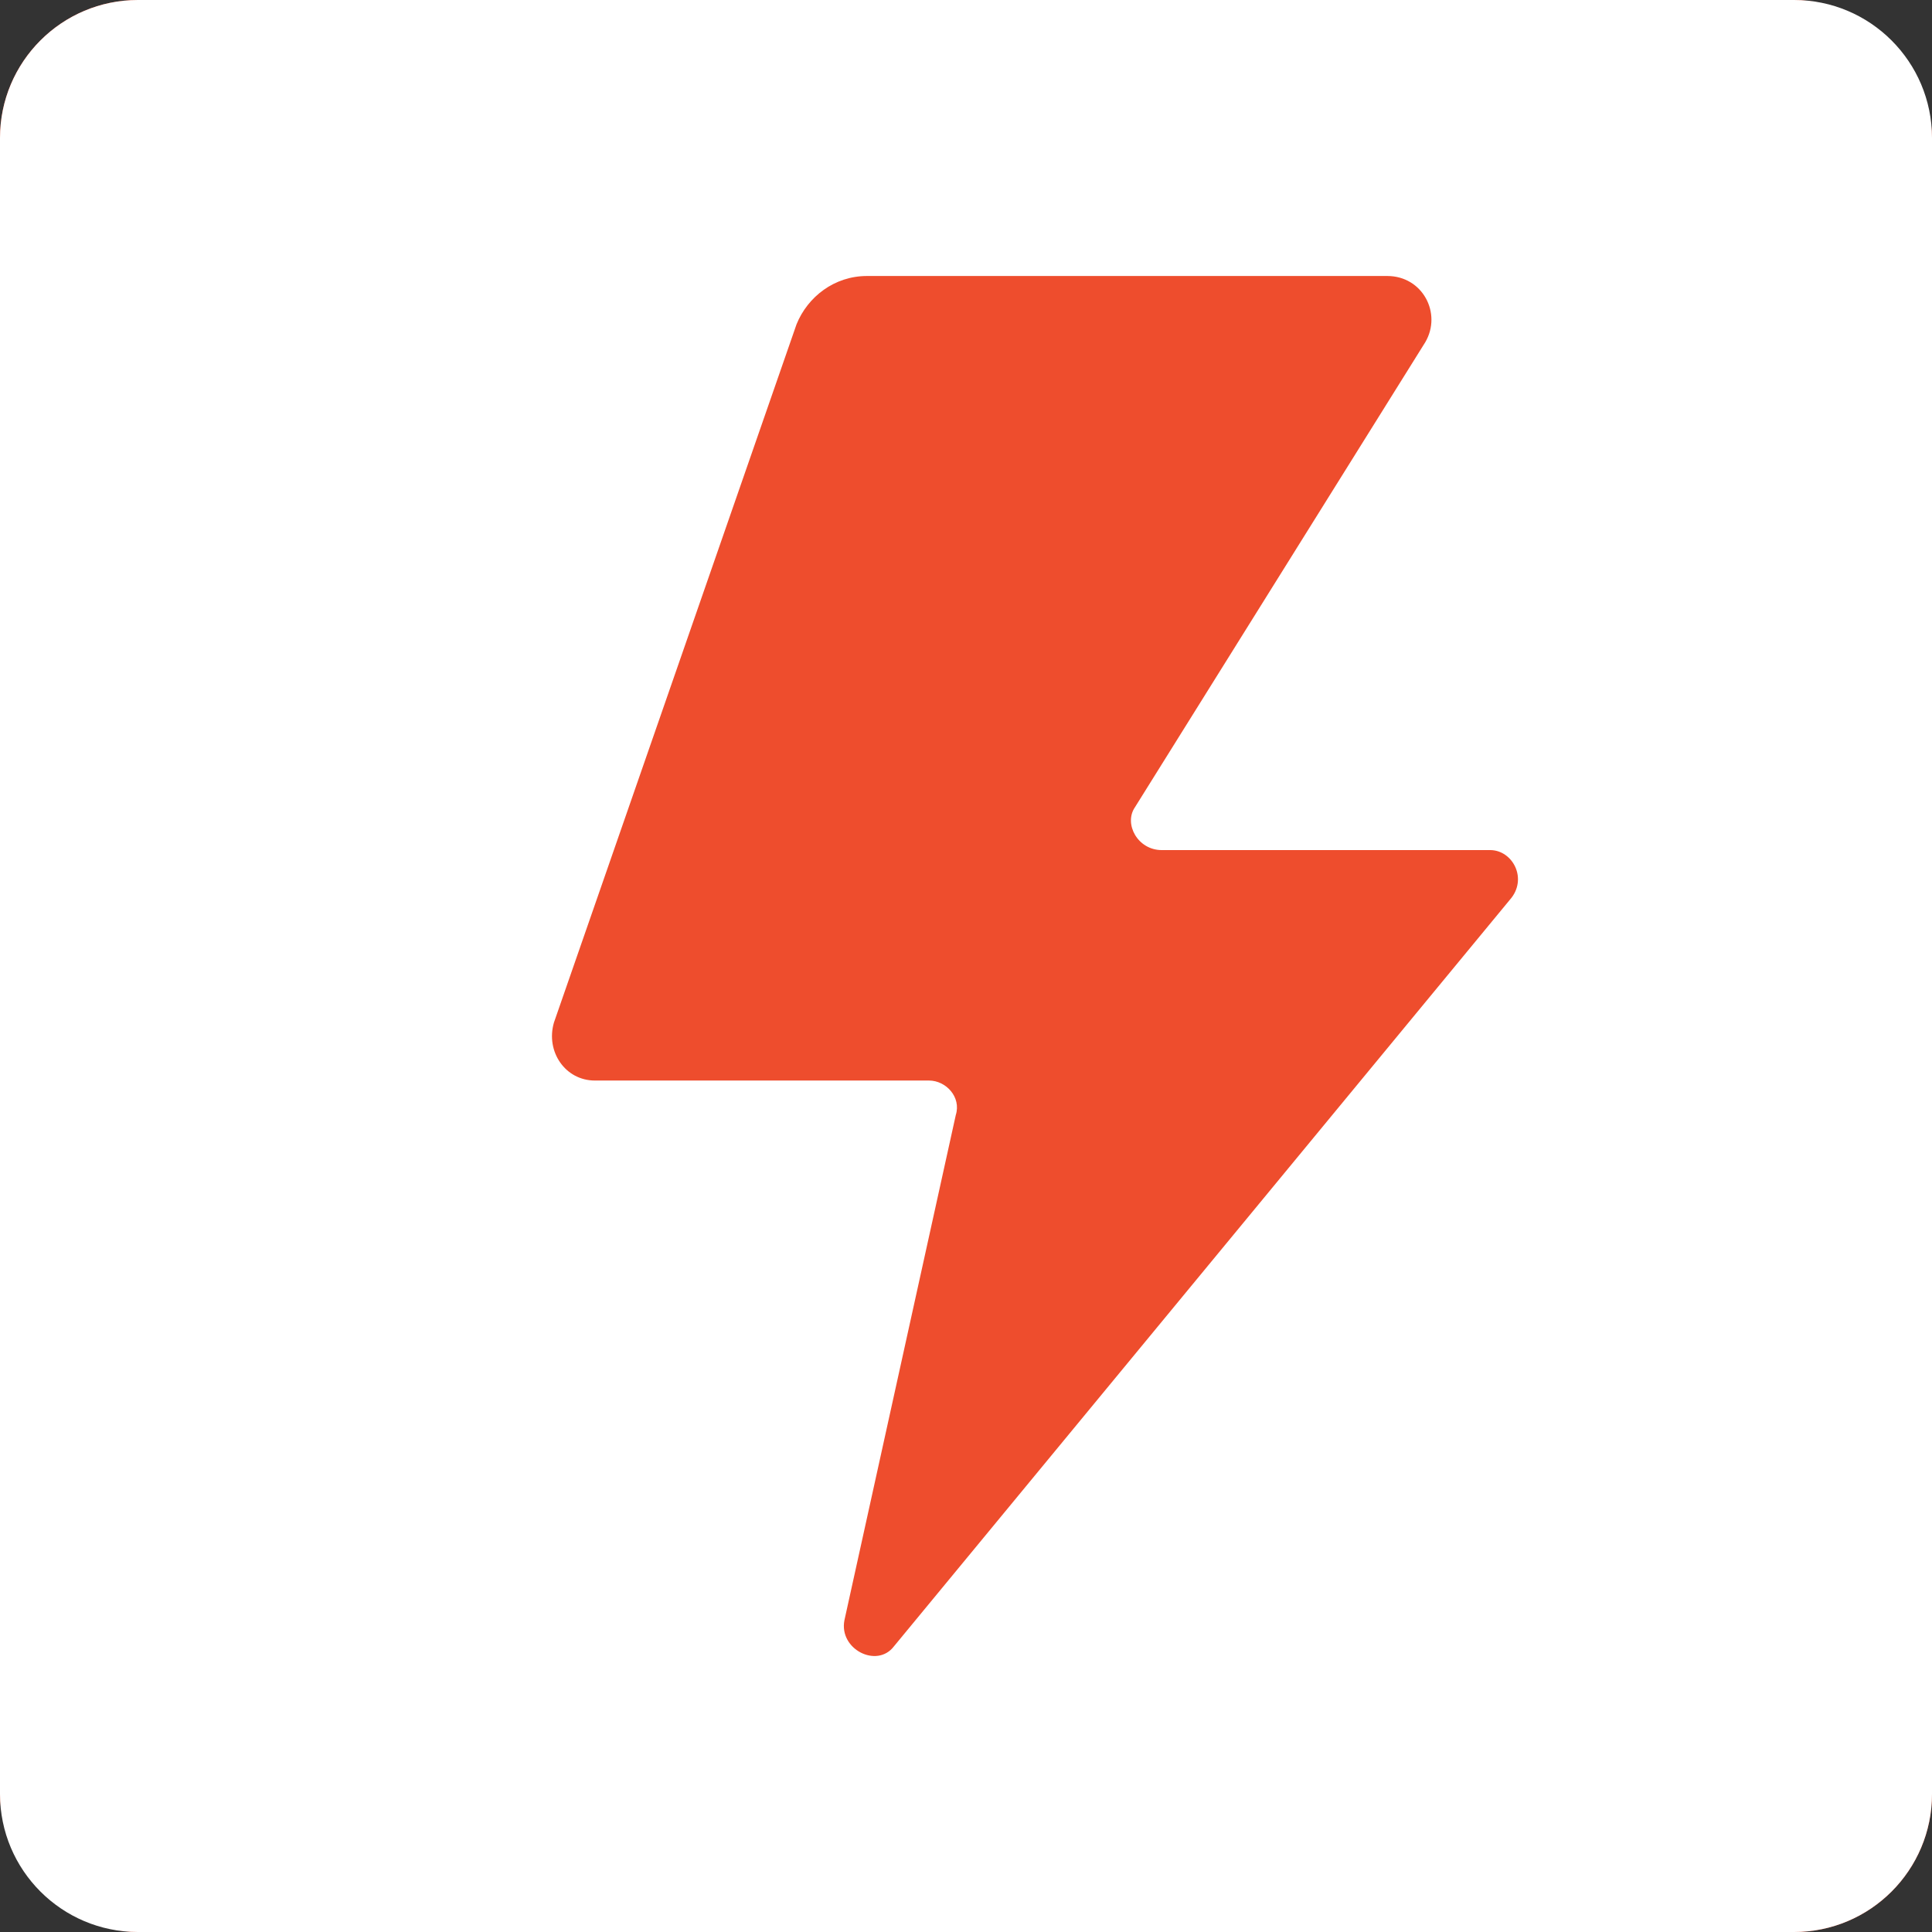
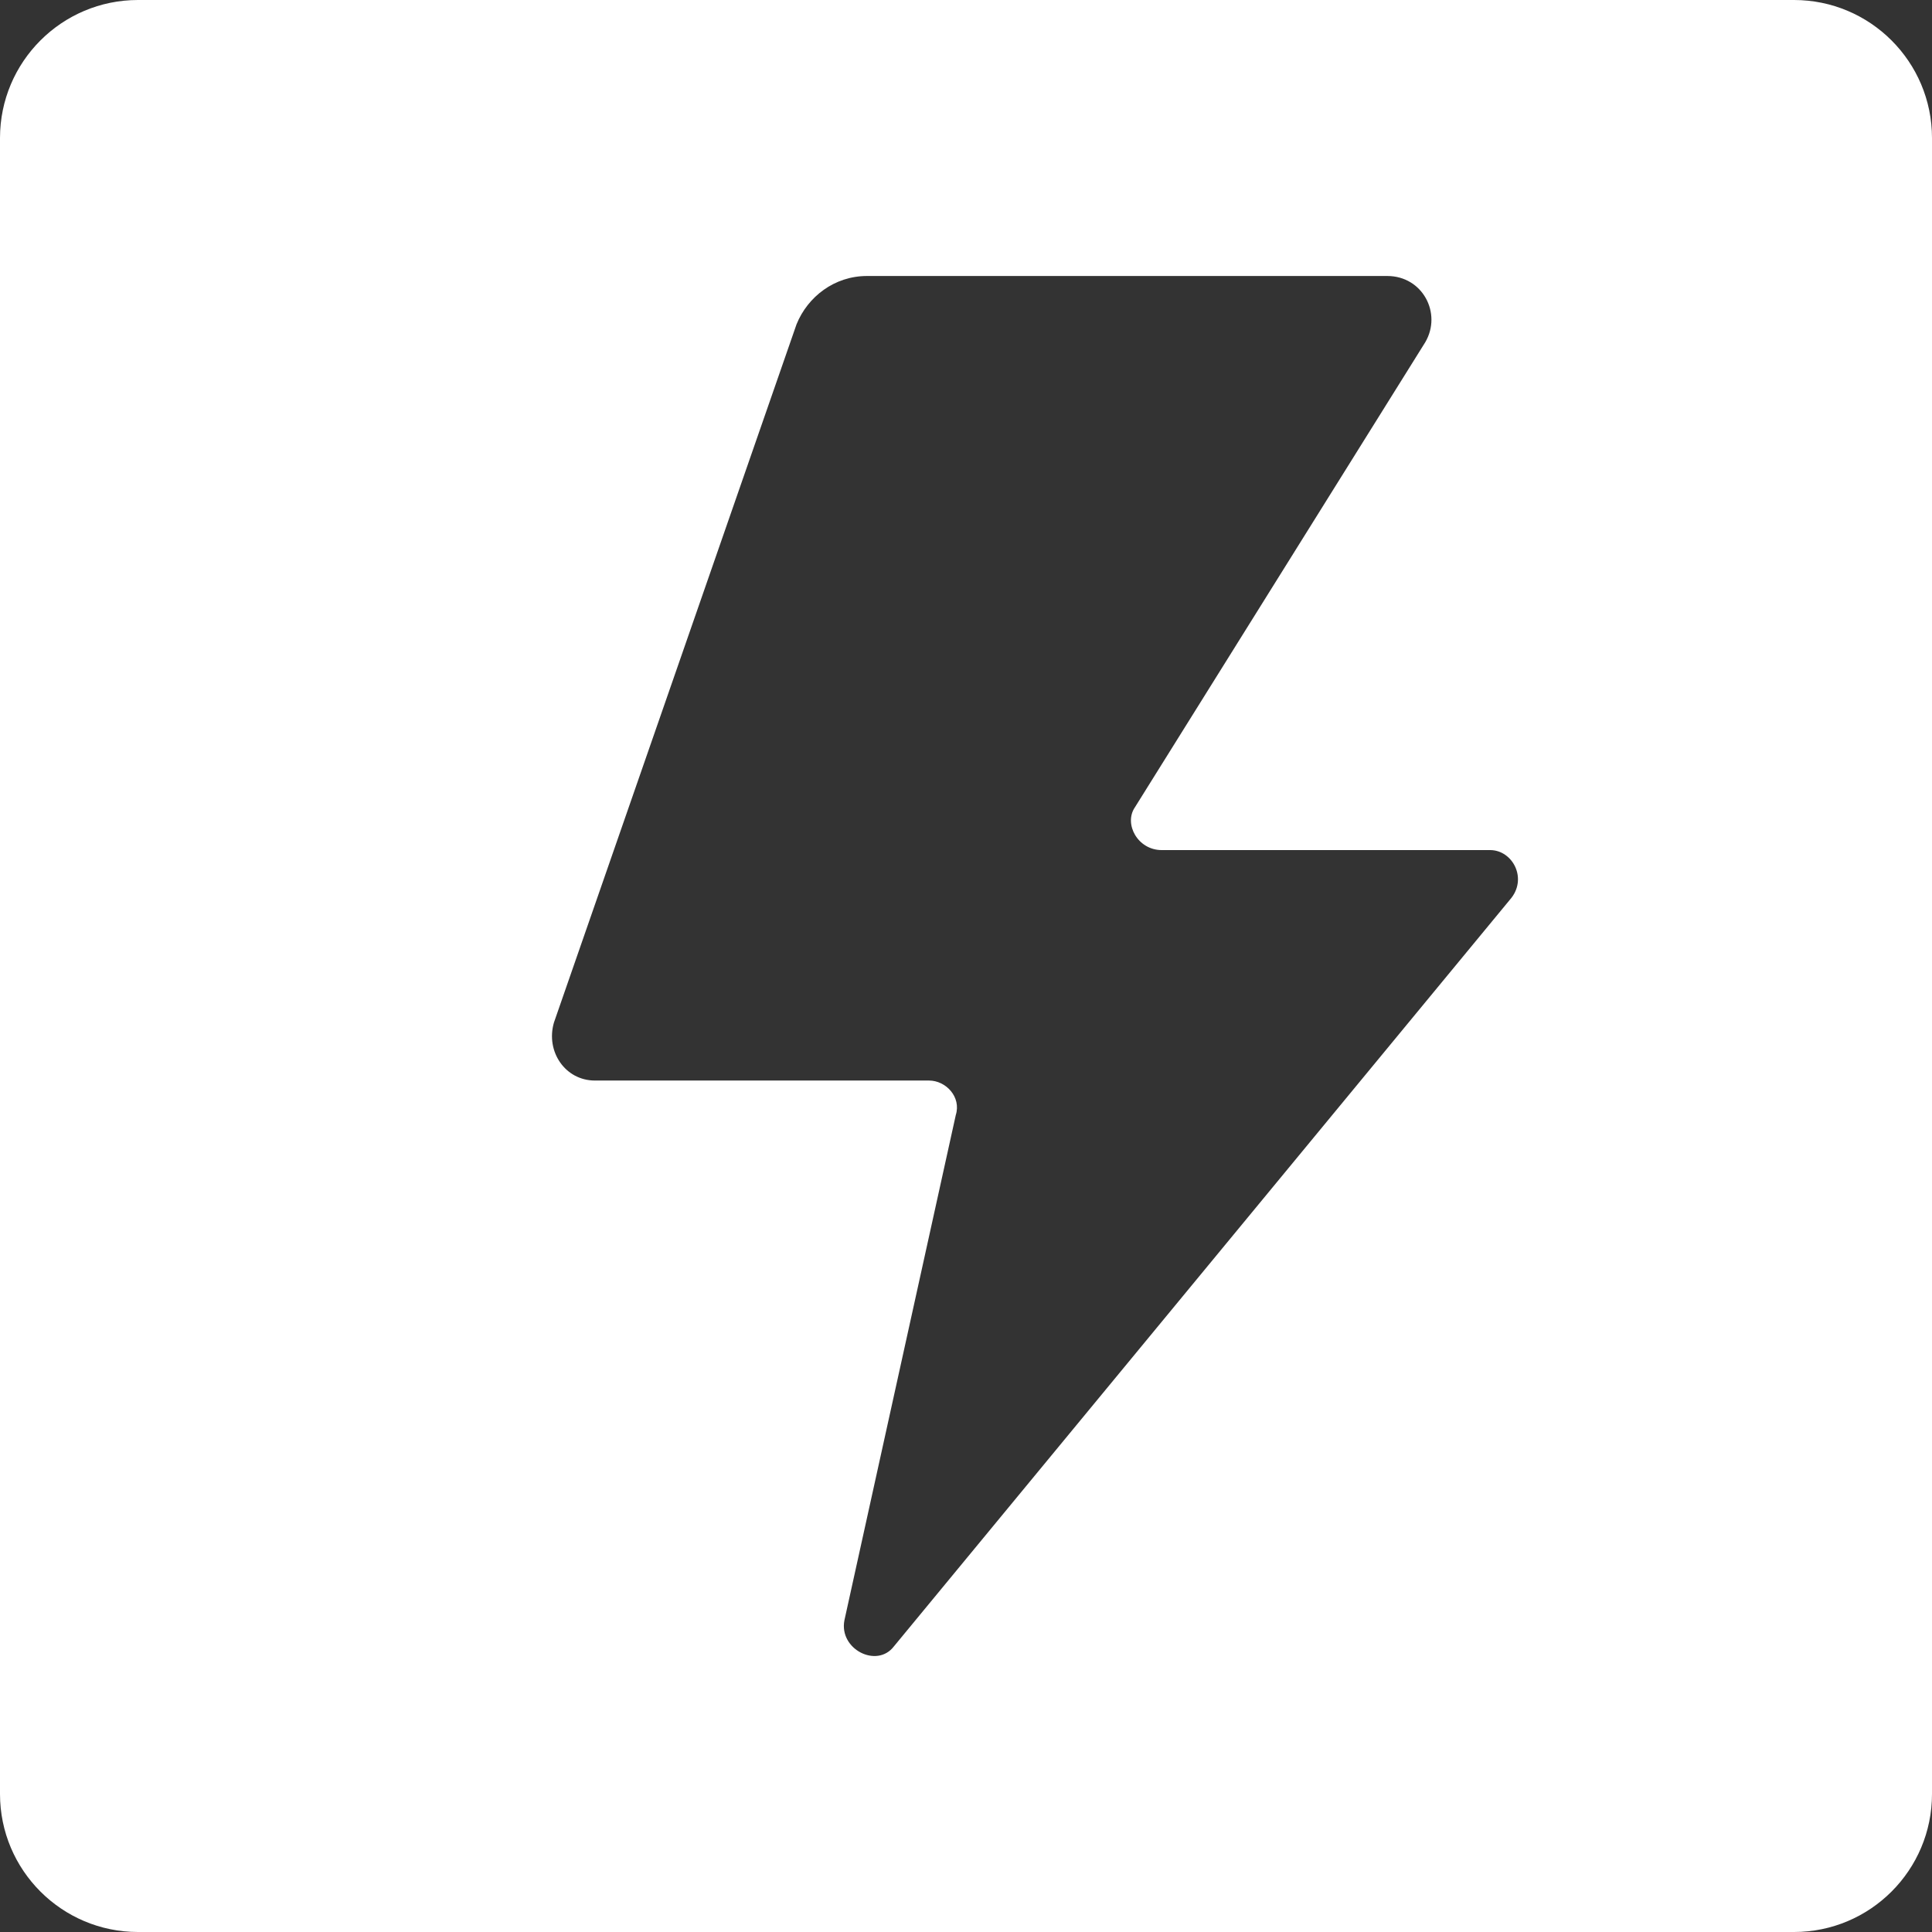
<svg xmlns="http://www.w3.org/2000/svg" width="14" height="14" viewBox="0 0 14 14" fill="none">
  <rect x="0" y="0" width="14" height="14" fill="#333333" stroke="none" />
  <g clipPath="url(#clip0_138_1783)">
-     <rect width="14" height="14" rx="1" fill="#EE4D2D" />
-     <path fill-rule="evenodd" clip-rule="evenodd" d="M1 0C0.448 0 0 0.448 0 1V13C0 13.552 0.448 14 1 14H13C13.552 14 14 13.552 14 13V1C14 0.448 13.552 0 13 0H1ZM8.418 6.16H10.798C10.962 6.16 11.074 6.37 10.941 6.52L6.477 11.931C6.354 12.091 6.078 11.951 6.119 11.741L6.926 8.08C6.967 7.95 6.855 7.83 6.732 7.83H4.311C4.096 7.83 3.953 7.62 4.014 7.41L5.772 2.35C5.853 2.15 6.047 2 6.282 2H10.053C10.308 2 10.451 2.27 10.328 2.48L8.224 5.85C8.142 5.97 8.244 6.16 8.418 6.16Z" fill="white" />
+     <path fill-rule="evenodd" clip-rule="evenodd" d="M1 0C0.448 0 0 0.448 0 1V13C0 13.552 0.448 14 1 14H13C13.552 14 14 13.552 14 13V1C14 0.448 13.552 0 13 0H1ZM8.418 6.16H10.798C10.962 6.16 11.074 6.37 10.941 6.52L6.477 11.931C6.354 12.091 6.078 11.951 6.119 11.741L6.926 8.08C6.967 7.95 6.855 7.83 6.732 7.83H4.311C4.096 7.83 3.953 7.62 4.014 7.41L5.772 2.35C5.853 2.15 6.047 2 6.282 2H10.053C10.308 2 10.451 2.27 10.328 2.48L8.224 5.85C8.142 5.97 8.244 6.16 8.418 6.16" fill="white" />
  </g>
  <defs>
    <clipPath id="clip0_138_1783">
-       <rect width="14" height="14" rx="1" fill="white" />
-     </clipPath>
+       </clipPath>
  </defs>
</svg>